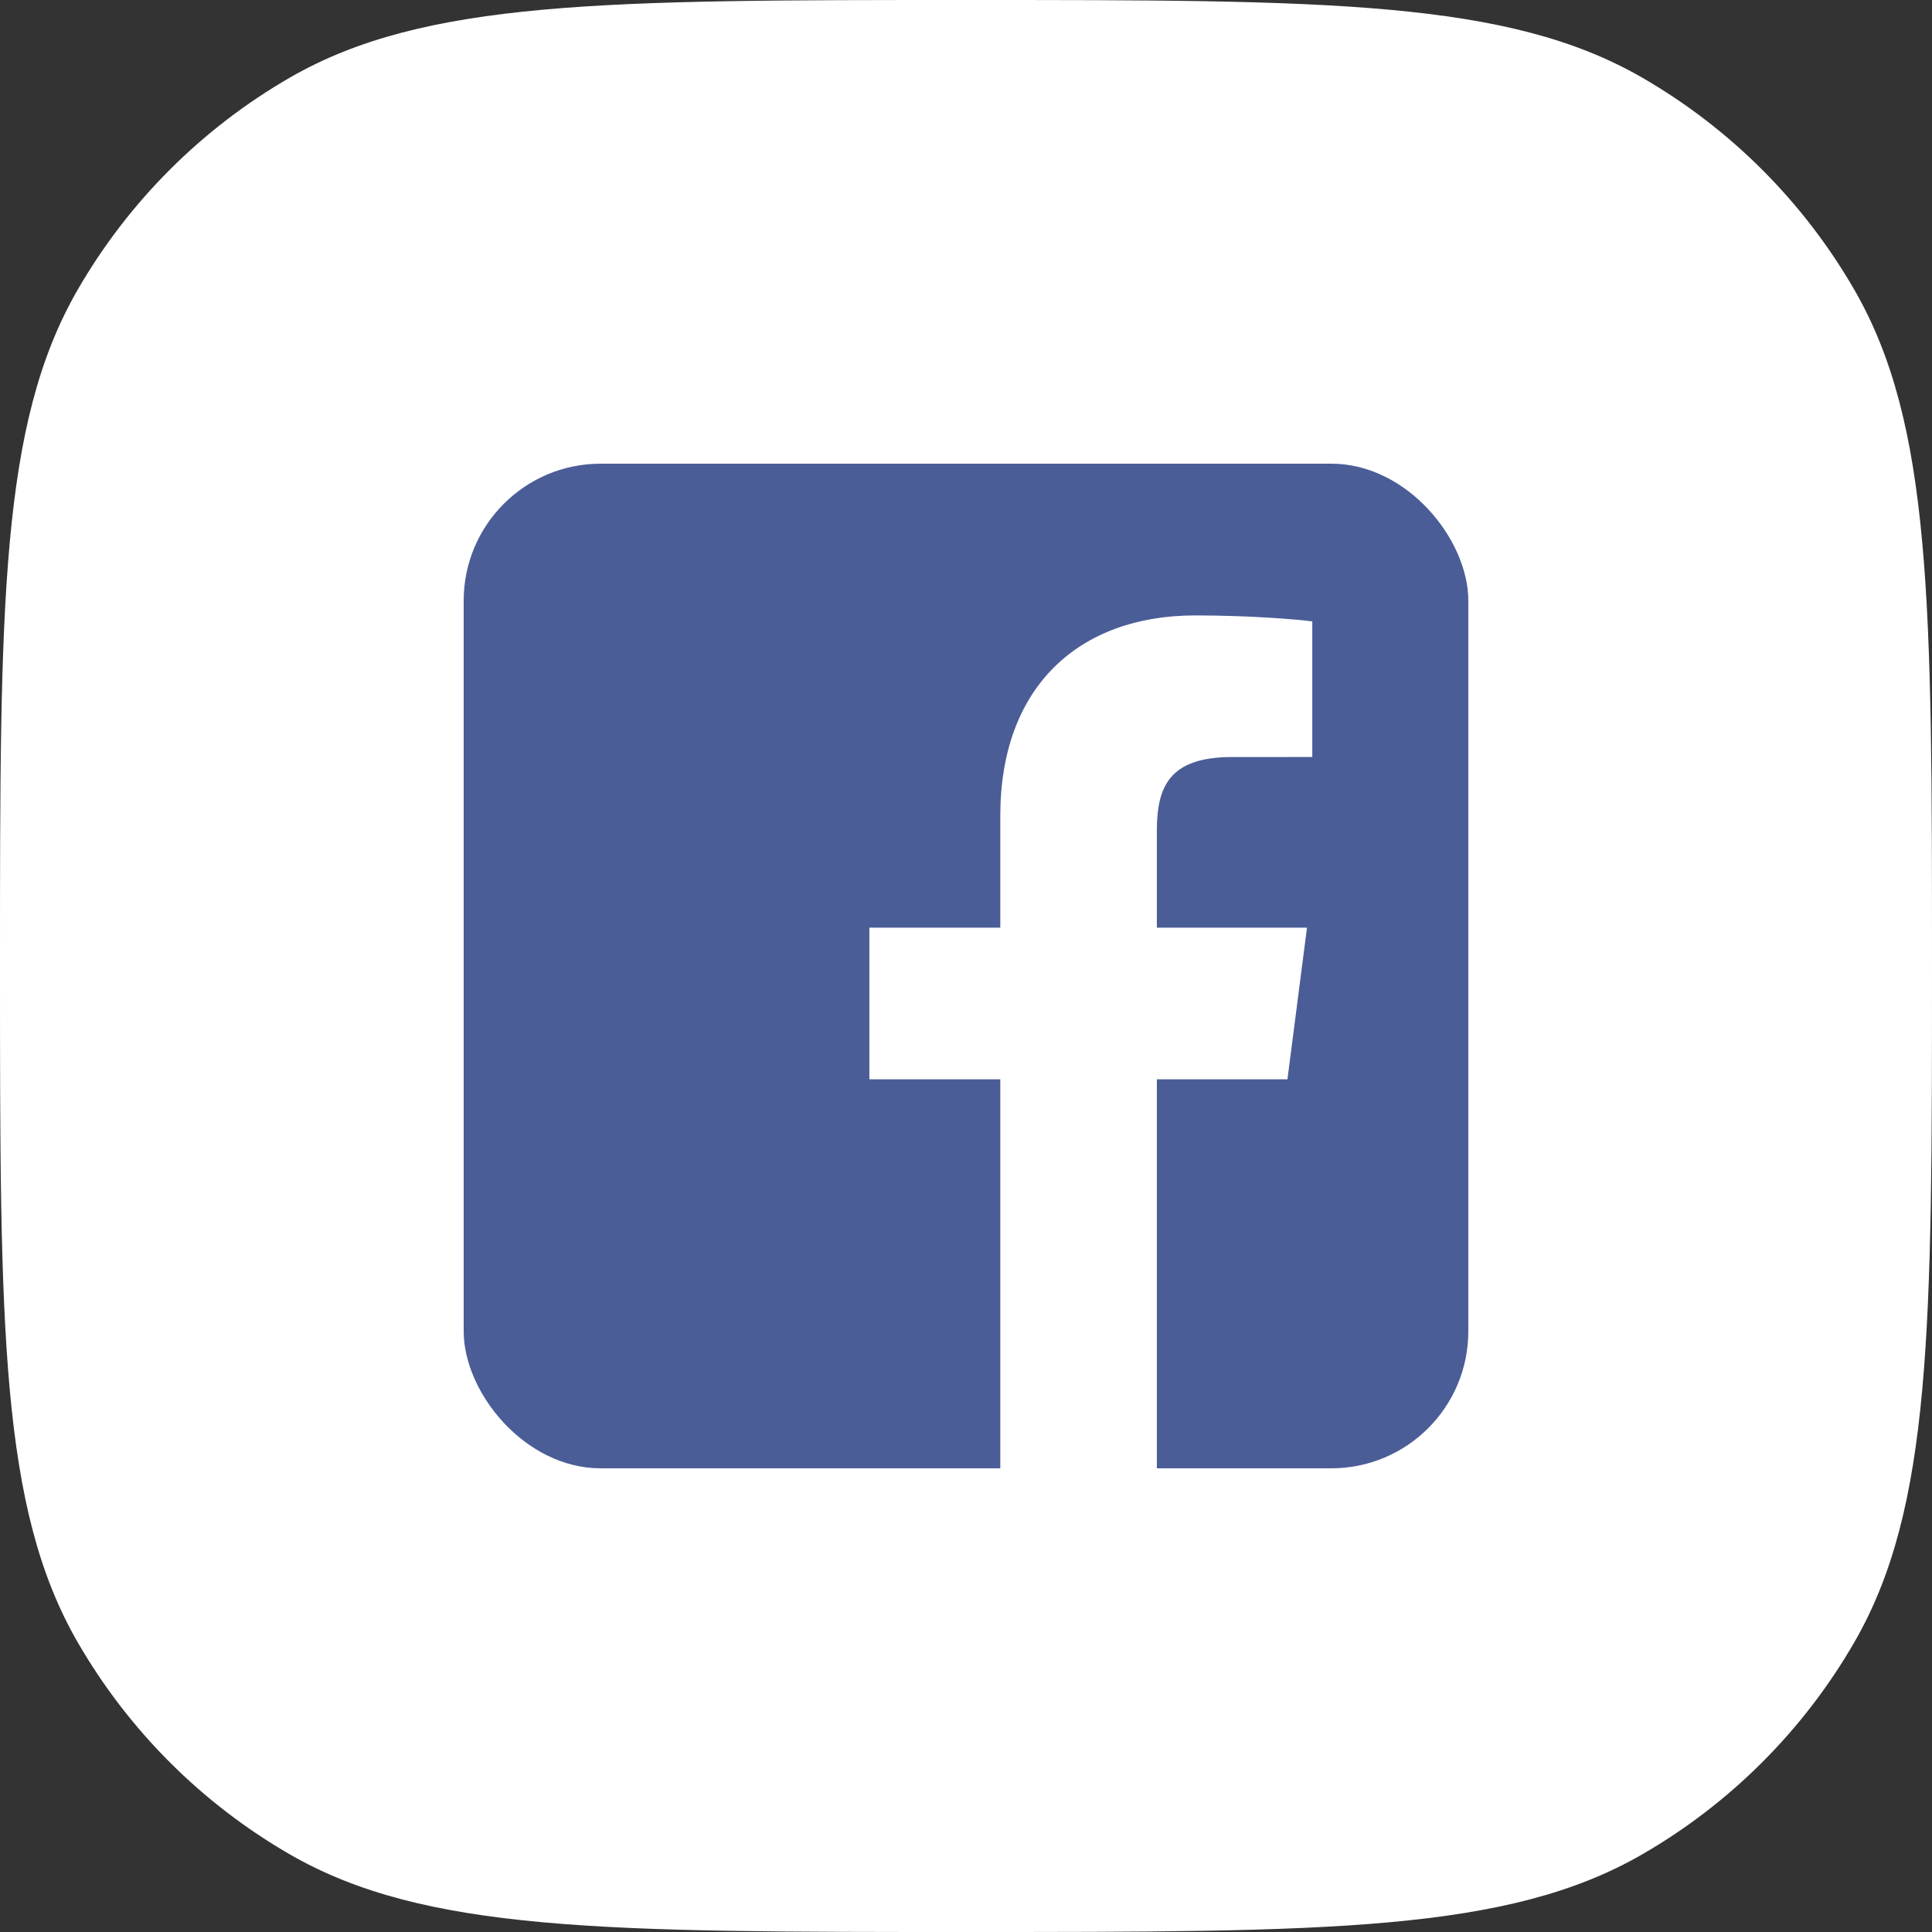
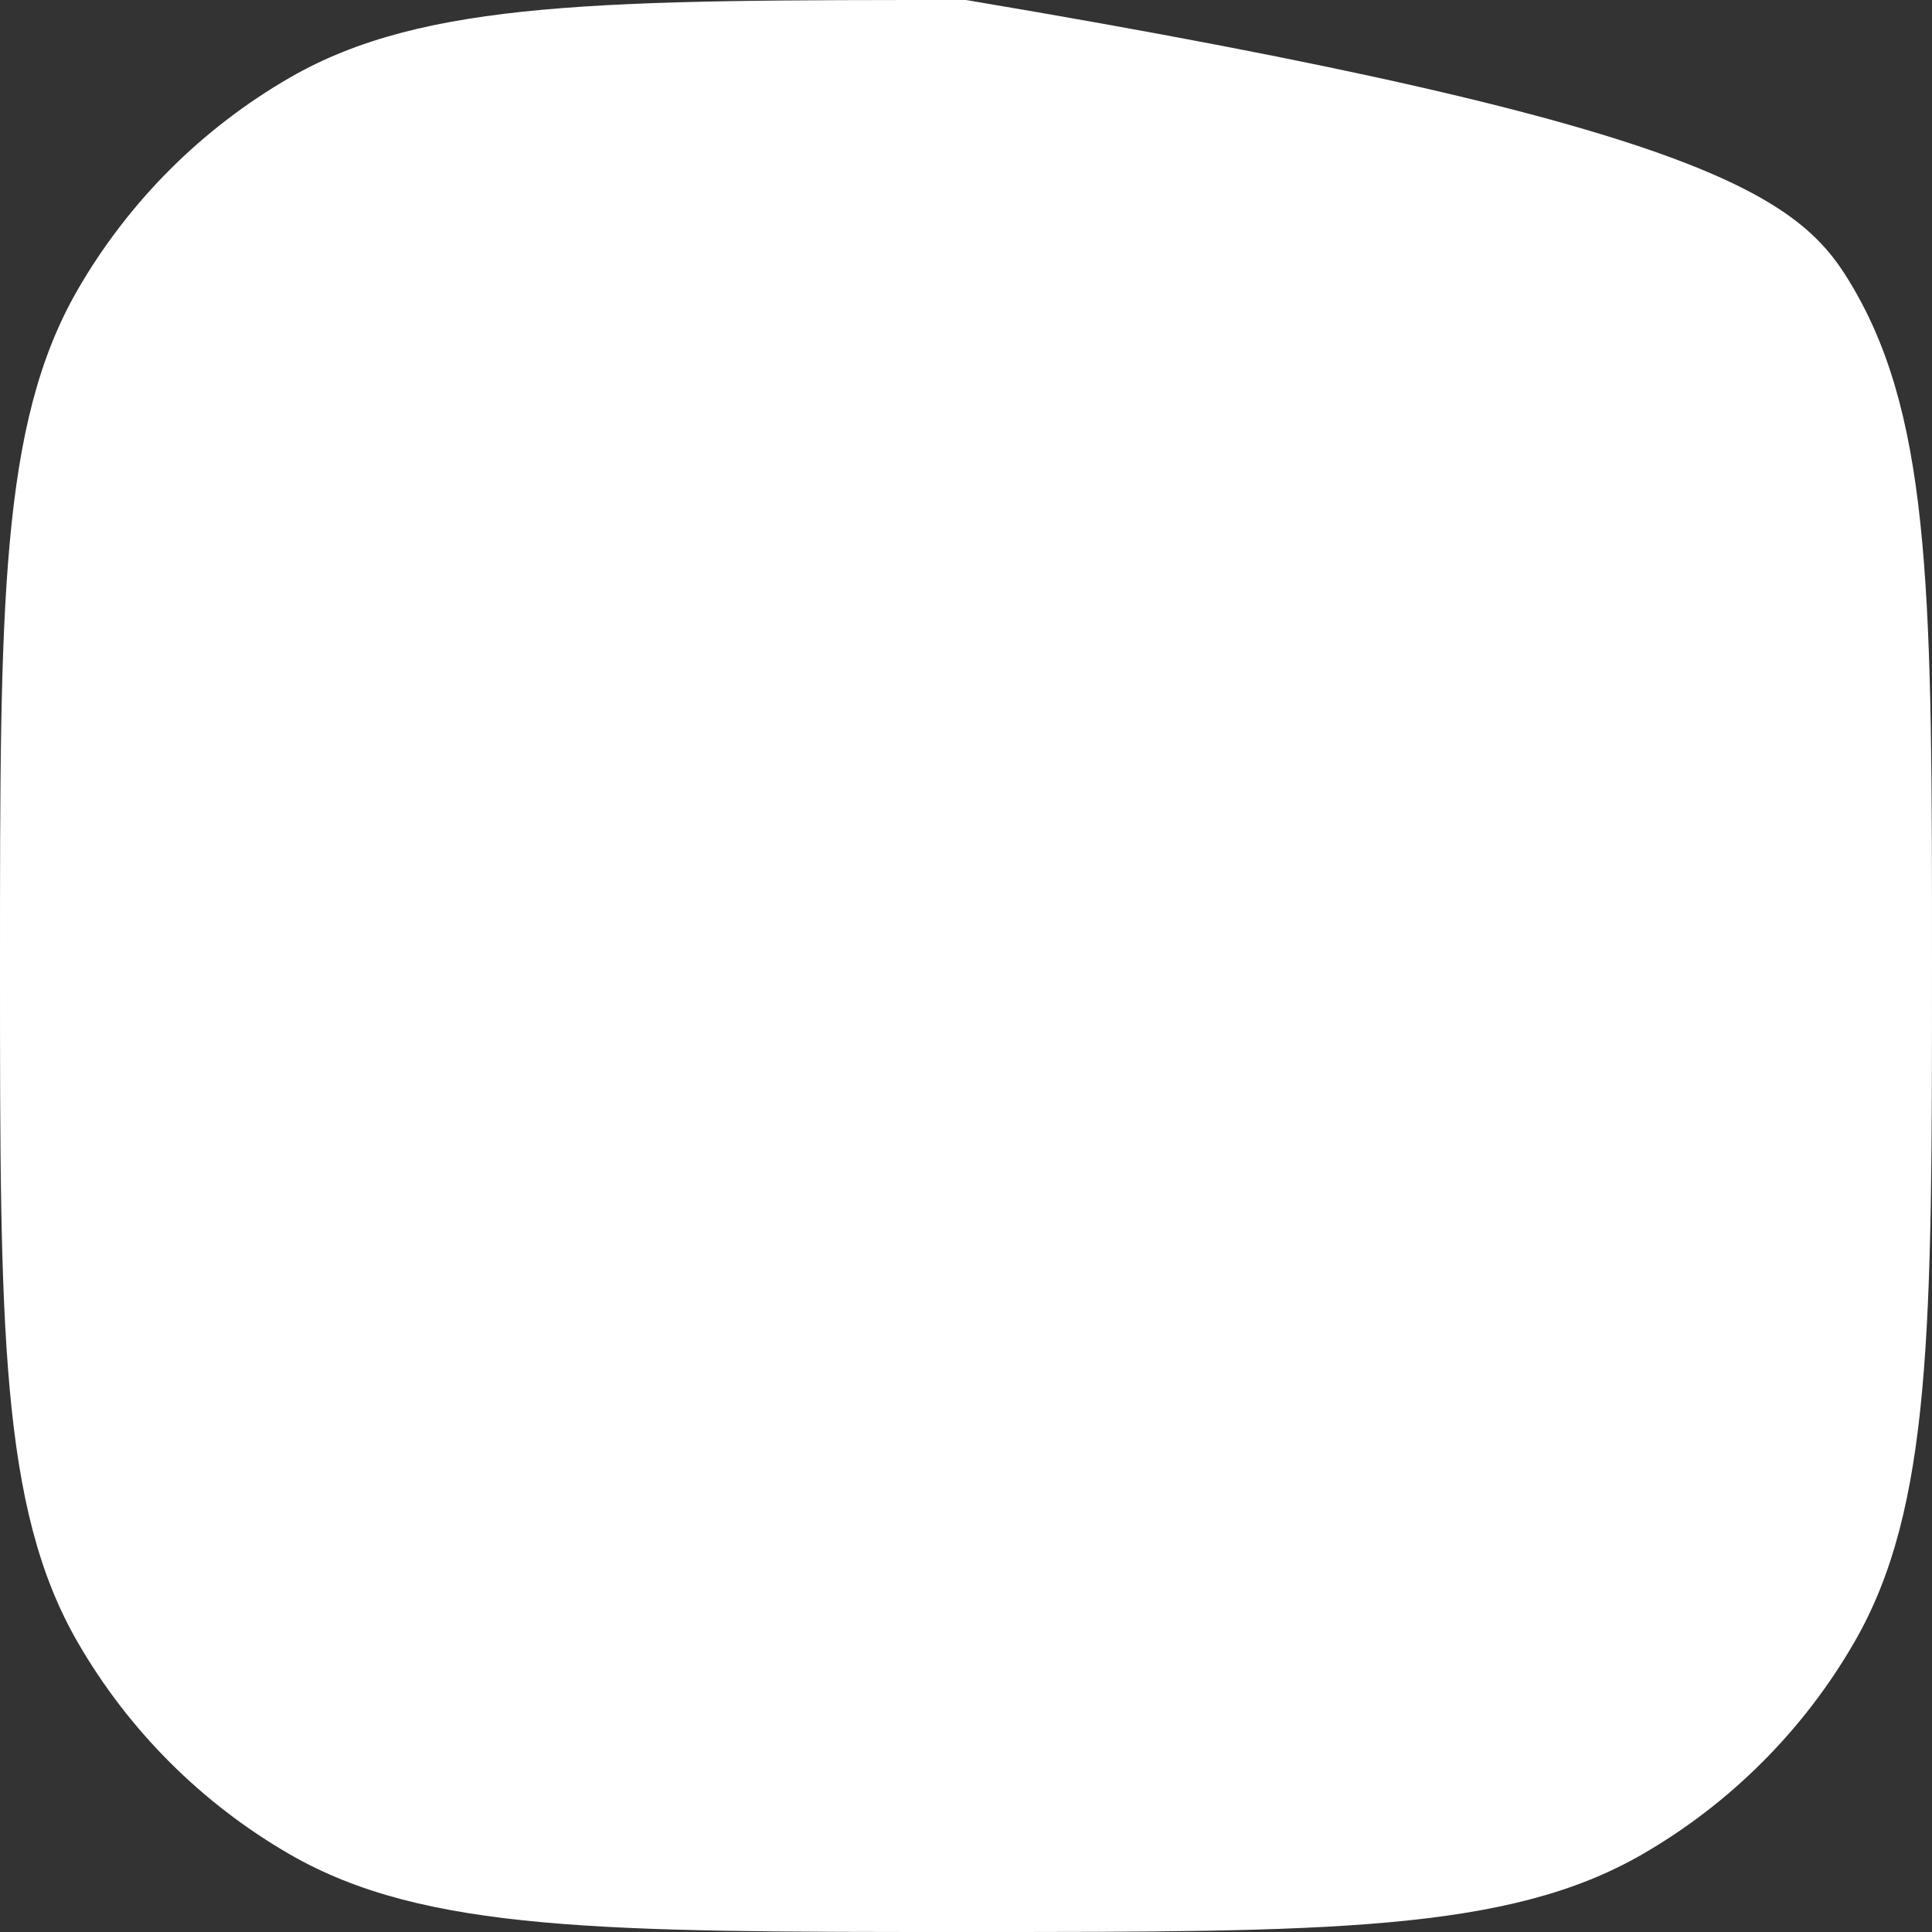
<svg xmlns="http://www.w3.org/2000/svg" width="100" height="100" viewBox="0 0 100 100" fill="none">
  <rect x="0" y="0" width="100" height="100" fill="#333333" stroke="none" />
-   <path d="M0 50C0 31.308 0 21.962 4.019 15C6.652 10.439 10.439 6.652 15 4.019C21.962 0 31.308 0 50 0V0C68.692 0 78.038 0 85 4.019C89.561 6.652 93.348 10.439 95.981 15C100 21.962 100 31.308 100 50V50C100 68.692 100 78.038 95.981 85C93.348 89.561 89.561 93.348 85 95.981C78.038 100 68.692 100 50 100V100C31.308 100 21.962 100 15 95.981C10.439 93.348 6.652 89.561 4.019 85C0 78.038 0 68.692 0 50V50Z" fill="white" />
-   <rect x="24" y="24" width="52" height="52" rx="7.091" fill="#4B5D97" />
+   <path d="M0 50C0 31.308 0 21.962 4.019 15C6.652 10.439 10.439 6.652 15 4.019C21.962 0 31.308 0 50 0V0C89.561 6.652 93.348 10.439 95.981 15C100 21.962 100 31.308 100 50V50C100 68.692 100 78.038 95.981 85C93.348 89.561 89.561 93.348 85 95.981C78.038 100 68.692 100 50 100V100C31.308 100 21.962 100 15 95.981C10.439 93.348 6.652 89.561 4.019 85C0 78.038 0 68.692 0 50V50Z" fill="white" />
  <path d="M59.879 55.863H66.638L67.65 48.015H59.879V43.004C59.879 40.732 60.51 39.184 63.768 39.184L67.924 39.182V32.163C67.205 32.067 64.738 31.854 61.868 31.854C55.877 31.854 51.775 35.511 51.775 42.227V48.015H44.998V55.863H51.775V76H59.879L59.879 55.863Z" fill="white" />
</svg>